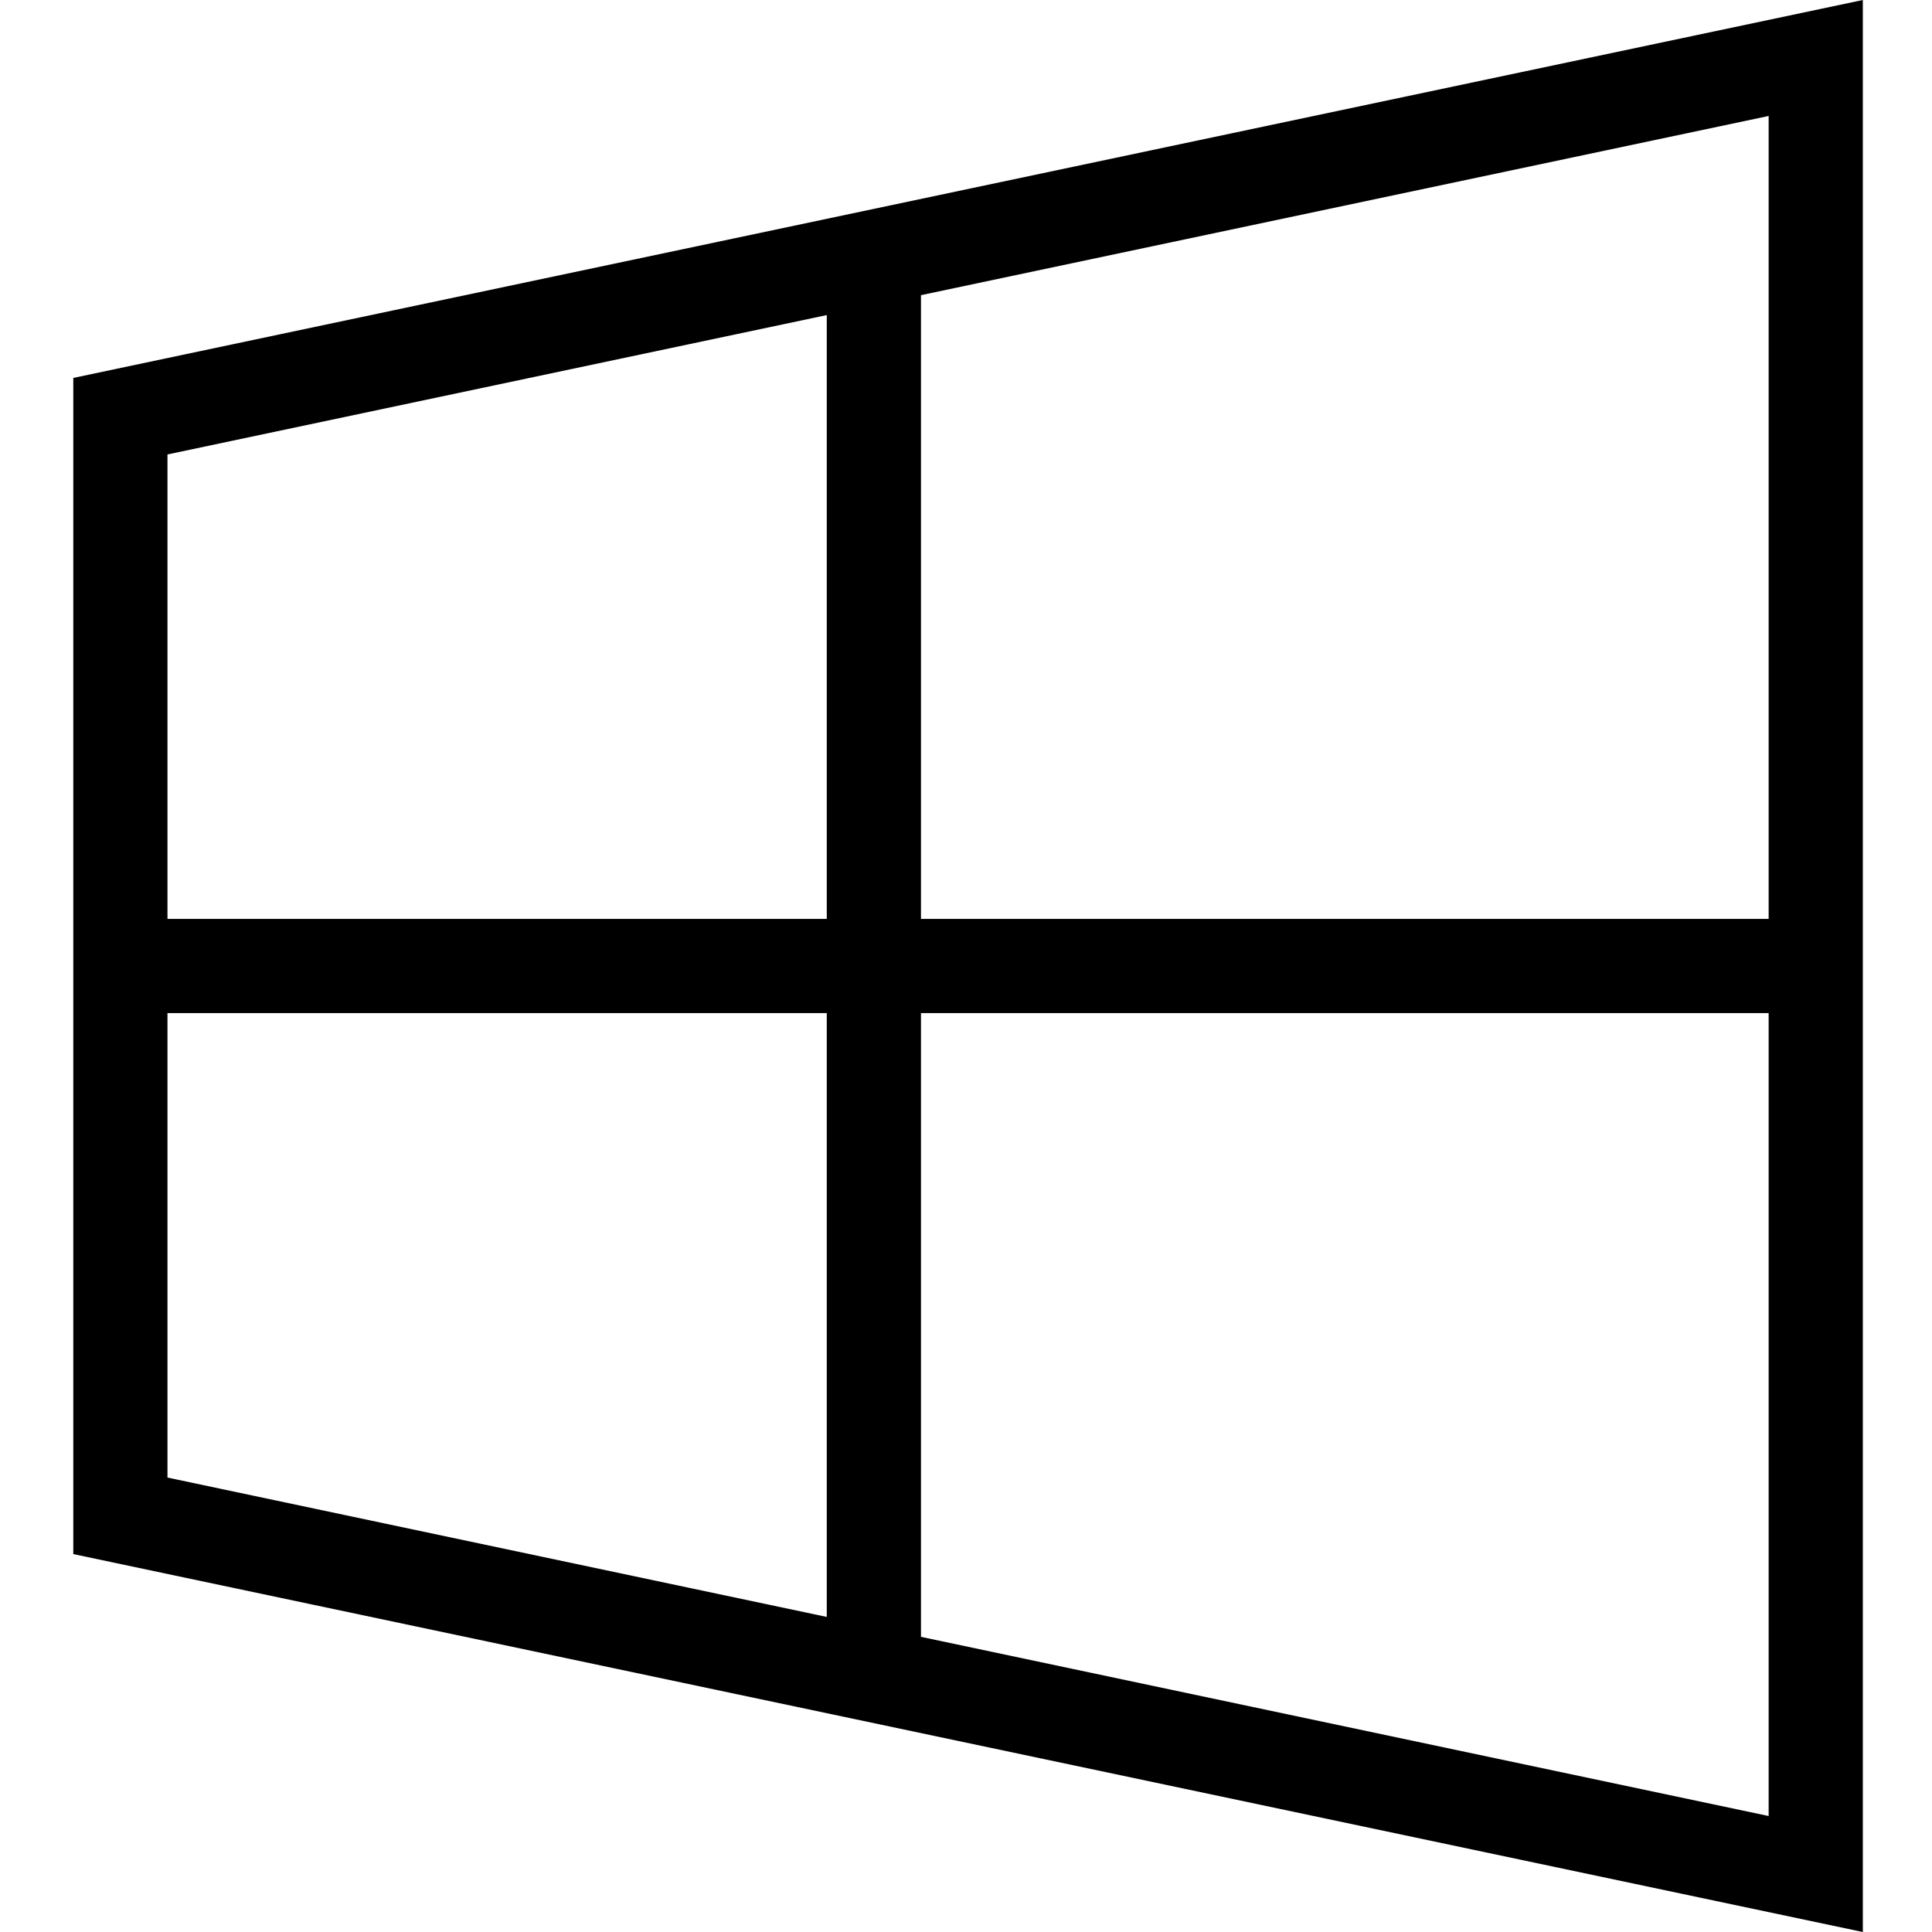
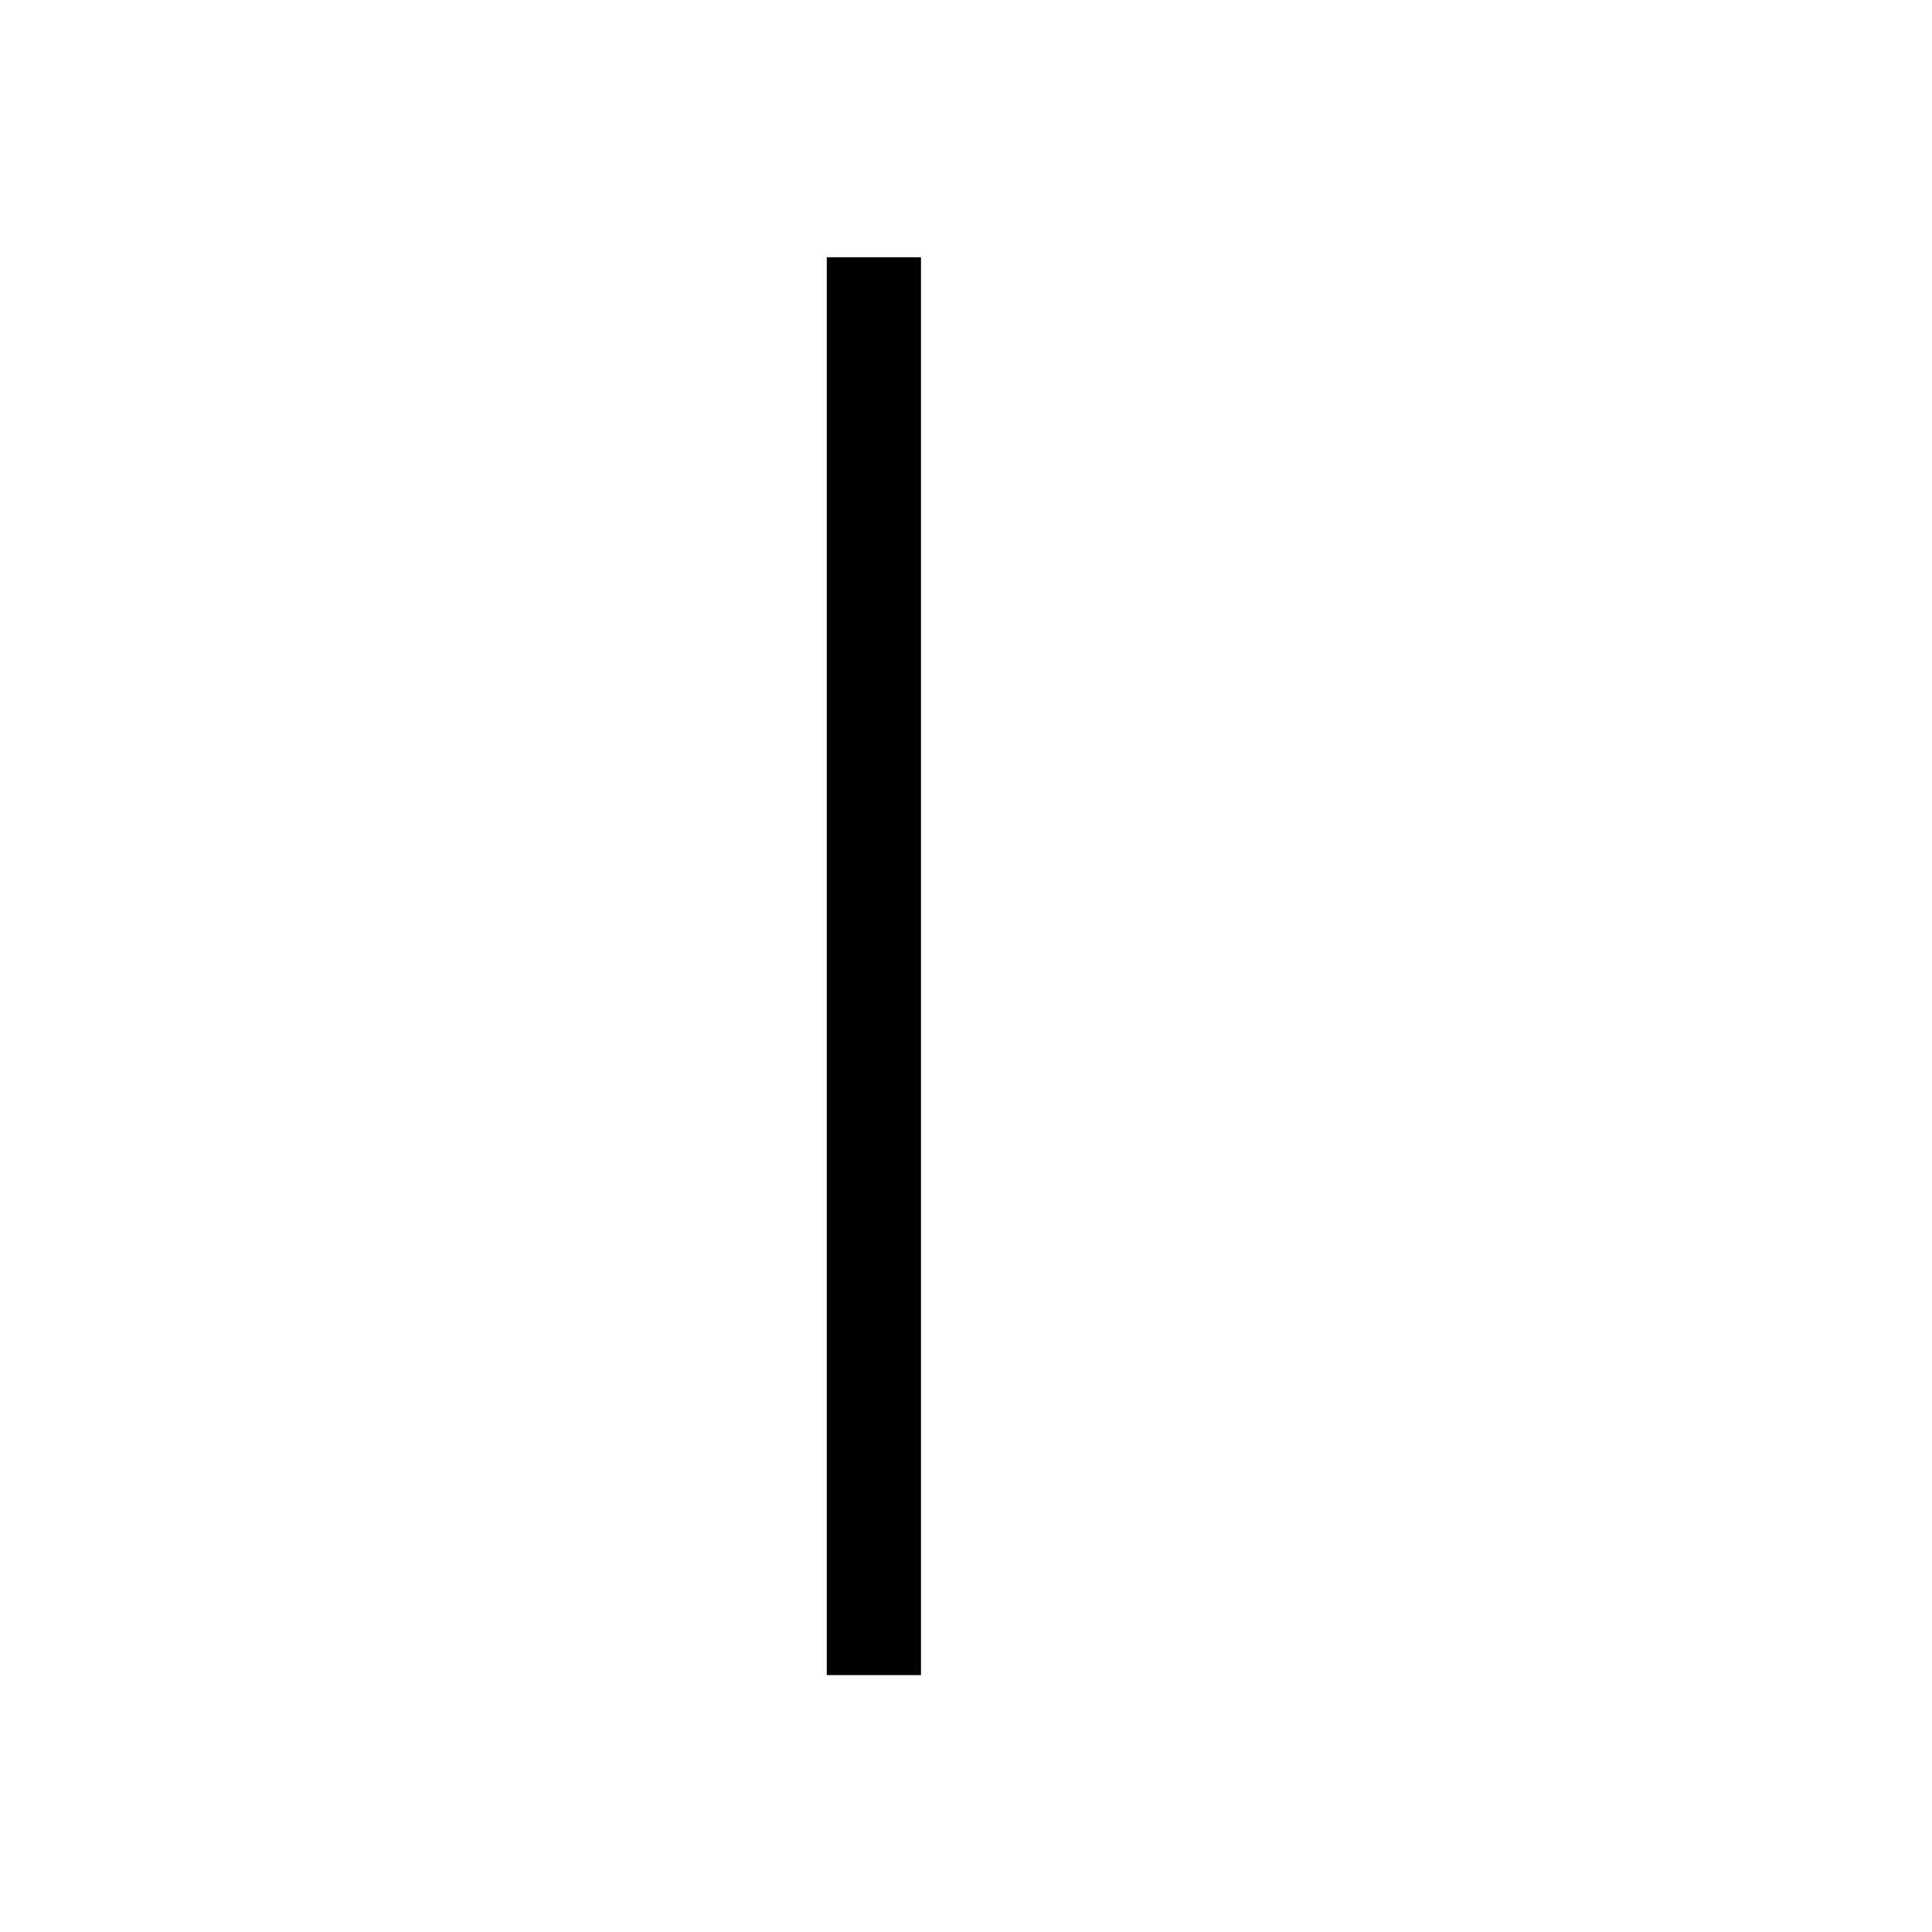
<svg xmlns="http://www.w3.org/2000/svg" height="437pt" viewBox="-16 0 437 437.6" width="437pt">
-   <path d="m405.633 437.602-405.332-85.602v-266.398l405.332-85.602zm-384-102.934 362.668 76.664v-385.066l-362.668 76.668zm0 0" />
  <path d="m170.965 58.266h21.336v321.148h-21.336zm0 0" />
-   <path d="m10.965 208.133h384v21.332h-384zm0 0" />
</svg>